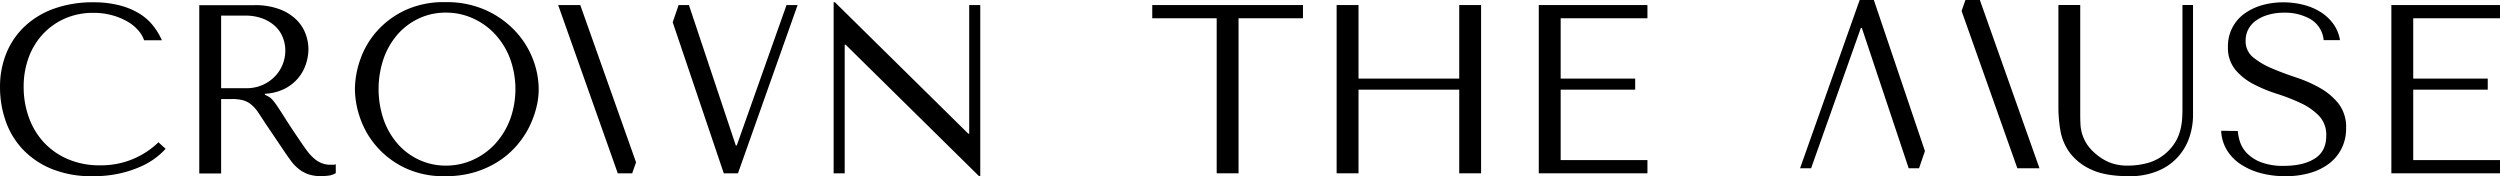
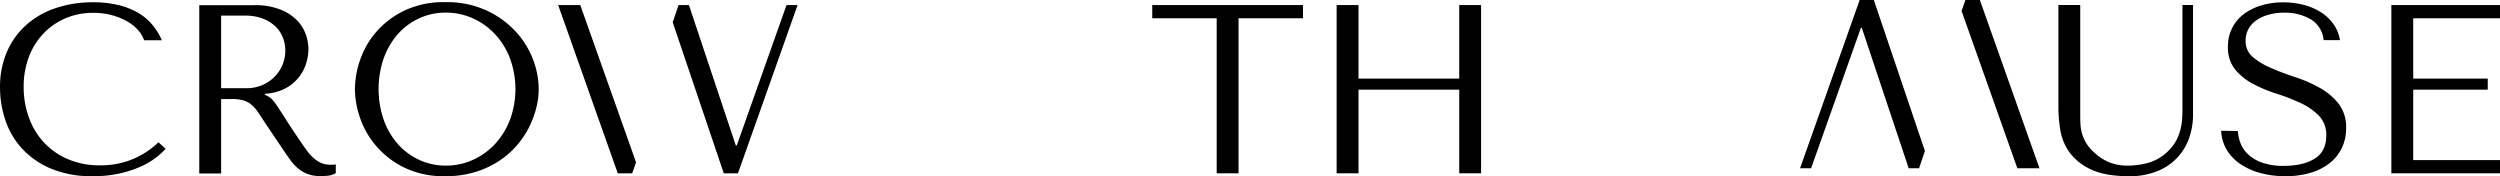
<svg xmlns="http://www.w3.org/2000/svg" id="Crv" viewBox="0 0 1023.62 72.14">
  <polygon points="275.44 9.12 296.35 70.96 302.16 70.96 326.57 2.07 322.04 2.07 301.67 59.55 301.27 59.55 282.08 2.07 277.85 2.07 275.44 9.12" />
  <polygon points="260.43 66.46 237.59 2.07 228.54 2.07 252.95 70.96 258.85 70.96 260.43 66.46" />
-   <polygon points="396.84 2.07 401.37 2.07 401.37 72.14 400.88 72.14 346.25 18.31 345.86 18.31 345.86 70.96 341.33 70.96 341.33 0.89 341.82 0.89 396.45 54.72 396.84 54.72 396.84 2.07" />
  <path d="M604.53,897.29a35.49,35.49,0,0,0-7-11.56,37.62,37.62,0,0,0-12-8.81,38.89,38.89,0,0,0-17.08-3.5,37.46,37.46,0,0,0-16.73,3.45,35.62,35.62,0,0,0-11.51,8.71,34.4,34.4,0,0,0-6.65,11.56,37.46,37.46,0,0,0-2.11,11.91,36.69,36.69,0,0,0,2.11,11.76,35.13,35.13,0,0,0,6.65,11.57,36,36,0,0,0,11.51,8.81,37.05,37.05,0,0,0,16.73,3.49,41.24,41.24,0,0,0,12-1.62,38.7,38.7,0,0,0,9.65-4.38,35.33,35.33,0,0,0,7.43-6.35,36.76,36.76,0,0,0,5.17-7.58,39.8,39.8,0,0,0,3-8,30.91,30.91,0,0,0,1-7.68A34.61,34.61,0,0,0,604.53,897.29Zm-9.65,24.41a30.66,30.66,0,0,1-6.15,9.89,27.9,27.9,0,0,1-9.06,6.45,26.55,26.55,0,0,1-11,2.31A25.76,25.76,0,0,1,557.78,938a26.35,26.35,0,0,1-8.72-6.45,30.43,30.43,0,0,1-5.8-9.89,38.8,38.8,0,0,1,0-25.3,30.53,30.53,0,0,1,5.8-9.89,26.46,26.46,0,0,1,8.72-6.44,25.62,25.62,0,0,1,10.92-2.32,26.4,26.4,0,0,1,11,2.32,28,28,0,0,1,9.06,6.44,30.77,30.77,0,0,1,6.15,9.89,36.53,36.53,0,0,1,0,25.3Z" transform="translate(-386.13 -872.54)" />
  <path d="M522.64,940c-.33,0-.66,0-1,0a9.8,9.8,0,0,1-6.59-2.32A17.93,17.93,0,0,1,512.4,935q-1.27-1.63-2.66-3.69-4.12-6-6.39-9.6t-3.6-5.56a23.39,23.39,0,0,0-2.16-2.86,7.06,7.06,0,0,0-2-1.47l-1-.49v-.4a20.05,20.05,0,0,0,8.12-2.07,17.26,17.26,0,0,0,8.71-10.18,20.17,20.17,0,0,0,1-6,18.67,18.67,0,0,0-1-5.81,16,16,0,0,0-3.54-5.86,19.67,19.67,0,0,0-6.85-4.53,28.36,28.36,0,0,0-10.92-1.82H467.72v68.9h8.95V913.09H481a17.78,17.78,0,0,1,4.57.49,9.12,9.12,0,0,1,3.3,1.67,14.17,14.17,0,0,1,2.75,3c.86,1.25,1.87,2.79,3.06,4.63l7.77,11.52c1,1.5,2,2.88,2.9,4.13a18.21,18.21,0,0,0,3.11,3.2,13.65,13.65,0,0,0,3.78,2.11,14.48,14.48,0,0,0,5.07.79,24.58,24.58,0,0,0,3.55-.2,7.79,7.79,0,0,0,2.75-1v-3.64C523.29,939.92,523,940,522.64,940Zm-35.83-31.35H476.67V878.93h9.95a19.81,19.81,0,0,1,6.74,1.09,15.64,15.64,0,0,1,5.16,3,12.51,12.51,0,0,1,3.3,4.58,14.53,14.53,0,0,1,1.13,5.8,15.22,15.22,0,0,1-4.13,10.29,16.08,16.08,0,0,1-5.07,3.59A16.44,16.44,0,0,1,486.81,908.66Z" transform="translate(-386.13 -872.54)" />
  <path d="M451,930.8l2.95,2.66a29.09,29.09,0,0,1-3.74,3.45,30.64,30.64,0,0,1-6.15,3.69,46.16,46.16,0,0,1-8.66,2.9,48.82,48.82,0,0,1-11.27,1.18,43,43,0,0,1-17.13-3.1,33.87,33.87,0,0,1-11.81-8.17,32.61,32.61,0,0,1-6.84-11.61,41.57,41.57,0,0,1-2.21-13.44,36.31,36.31,0,0,1,2.75-14.42,31.49,31.49,0,0,1,7.78-11,34.53,34.53,0,0,1,12-7,47,47,0,0,1,15.6-2.46,43,43,0,0,1,10.53,1.18,30.12,30.12,0,0,1,8.08,3.25,21.78,21.78,0,0,1,5.75,4.92,27.42,27.42,0,0,1,3.79,6.2h-7.28a12.37,12.37,0,0,0-2.41-4.08,17,17,0,0,0-4.43-3.59,26.47,26.47,0,0,0-6.2-2.56,28.33,28.33,0,0,0-7.73-1A28.69,28.69,0,0,0,413,880a27.25,27.25,0,0,0-9.11,6.3,28.4,28.4,0,0,0-5.95,9.59,34.23,34.23,0,0,0-2.12,12.26,36.45,36.45,0,0,0,2,12.1,30.09,30.09,0,0,0,5.95,10.24,28.78,28.78,0,0,0,9.85,7.08,32.62,32.62,0,0,0,13.58,2.66A33.6,33.6,0,0,0,451,930.8Z" transform="translate(-386.13 -872.54)" />
  <polygon points="507.12 70.96 507.12 7.48 533.5 7.48 533.5 2.07 471.79 2.07 471.79 7.48 498.17 7.48 498.17 70.96 507.12 70.96" />
  <polygon points="556.24 36.71 597.48 36.71 597.48 70.96 606.43 70.96 606.43 2.07 597.48 2.07 597.48 32.18 556.24 32.18 556.24 2.07 547.28 2.07 547.28 70.96 556.24 70.96 556.24 36.71" />
-   <polygon points="630.05 2.07 630.05 70.96 674.54 70.96 674.54 65.55 639.01 65.55 639.01 36.71 669.52 36.71 669.52 32.18 639.01 32.18 639.01 7.48 674.54 7.48 674.54 2.07 630.05 2.07" />
  <polygon points="979.14 2.07 979.14 70.96 1023.62 70.96 1023.62 65.55 988.09 65.55 988.09 36.71 1018.6 36.71 1018.6 32.18 988.09 32.18 988.09 7.48 1023.62 7.48 1023.62 2.07 979.14 2.07" />
  <path d="M1295.58,926.08a16.53,16.53,0,0,0,2.21,7.68,18.47,18.47,0,0,0,5.51,5.85,27.23,27.23,0,0,0,8.22,3.74,38,38,0,0,0,10.34,1.33,35.57,35.57,0,0,0,10.28-1.38,23.6,23.6,0,0,0,7.83-3.93,17.89,17.89,0,0,0,5-6.2,18.24,18.24,0,0,0,1.77-8.08,15.75,15.75,0,0,0-3-10,25.93,25.93,0,0,0-7.63-6.49,54.58,54.58,0,0,0-9.94-4.38q-5.37-1.77-9.94-3.74a30.42,30.42,0,0,1-7.63-4.53,8.39,8.39,0,0,1-3-6.79,9.78,9.78,0,0,1,1-4.43,10.29,10.29,0,0,1,3-3.59,16.26,16.26,0,0,1,5-2.46,22.33,22.33,0,0,1,6.79-.94,20.71,20.71,0,0,1,10.88,2.71,11.08,11.08,0,0,1,5.27,8.51h6.69a15.41,15.41,0,0,0-2.66-6.54,18.61,18.61,0,0,0-5.22-4.92,24.38,24.38,0,0,0-7.13-3,33,33,0,0,0-8.32-1,31.09,31.09,0,0,0-8.61,1.18,23,23,0,0,0-7.19,3.45,16.29,16.29,0,0,0-6.74,13.58,14.12,14.12,0,0,0,3,9.35,24.22,24.22,0,0,0,7.43,5.91,59.62,59.62,0,0,0,9.69,4,80.65,80.65,0,0,1,9.7,3.79,25.13,25.13,0,0,1,7.43,5.17,11.24,11.24,0,0,1,3,8.17q0,6.39-4.68,9.35t-12.45,3a25.42,25.42,0,0,1-9.94-1.62,15.91,15.91,0,0,1-5.71-3.89,12.34,12.34,0,0,1-2.65-4.68,19.72,19.72,0,0,1-.79-4.08Z" transform="translate(-386.13 -872.54)" />
  <path d="M1228.94,874.6v42.33a56.65,56.65,0,0,0,.79,8.9,21.54,21.54,0,0,0,3.74,9.06,22.26,22.26,0,0,0,8.76,7q5.8,2.8,15.85,2.8a29.68,29.68,0,0,0,11.17-2,22.48,22.48,0,0,0,13.14-13.43,28.45,28.45,0,0,0,1.67-9.8V874.6h-4.33v41.64c0,1.44,0,2.9-.1,4.38a25,25,0,0,1-.59,4.43,20.73,20.73,0,0,1-1.52,4.38,19.4,19.4,0,0,1-11,9.54,30.87,30.87,0,0,1-9.25,1.38,19.65,19.65,0,0,1-7.33-1.28,20.46,20.46,0,0,1-6.06-3.84,17,17,0,0,1-3.44-3.93,17.56,17.56,0,0,1-1.77-3.89,15.82,15.82,0,0,1-.69-3.89c-.07-1.31-.1-2.62-.1-3.94v-45Z" transform="translate(-386.13 -872.54)" />
  <polygon points="803.17 4.5 826 68.9 835.06 68.9 810.65 0 804.74 0 803.17 4.5" />
  <polygon points="788.16 61.85 767.24 0 761.44 0 737.03 68.9 741.55 68.9 761.93 11.42 762.32 11.42 781.51 68.9 785.75 68.9 788.16 61.85" />
</svg>